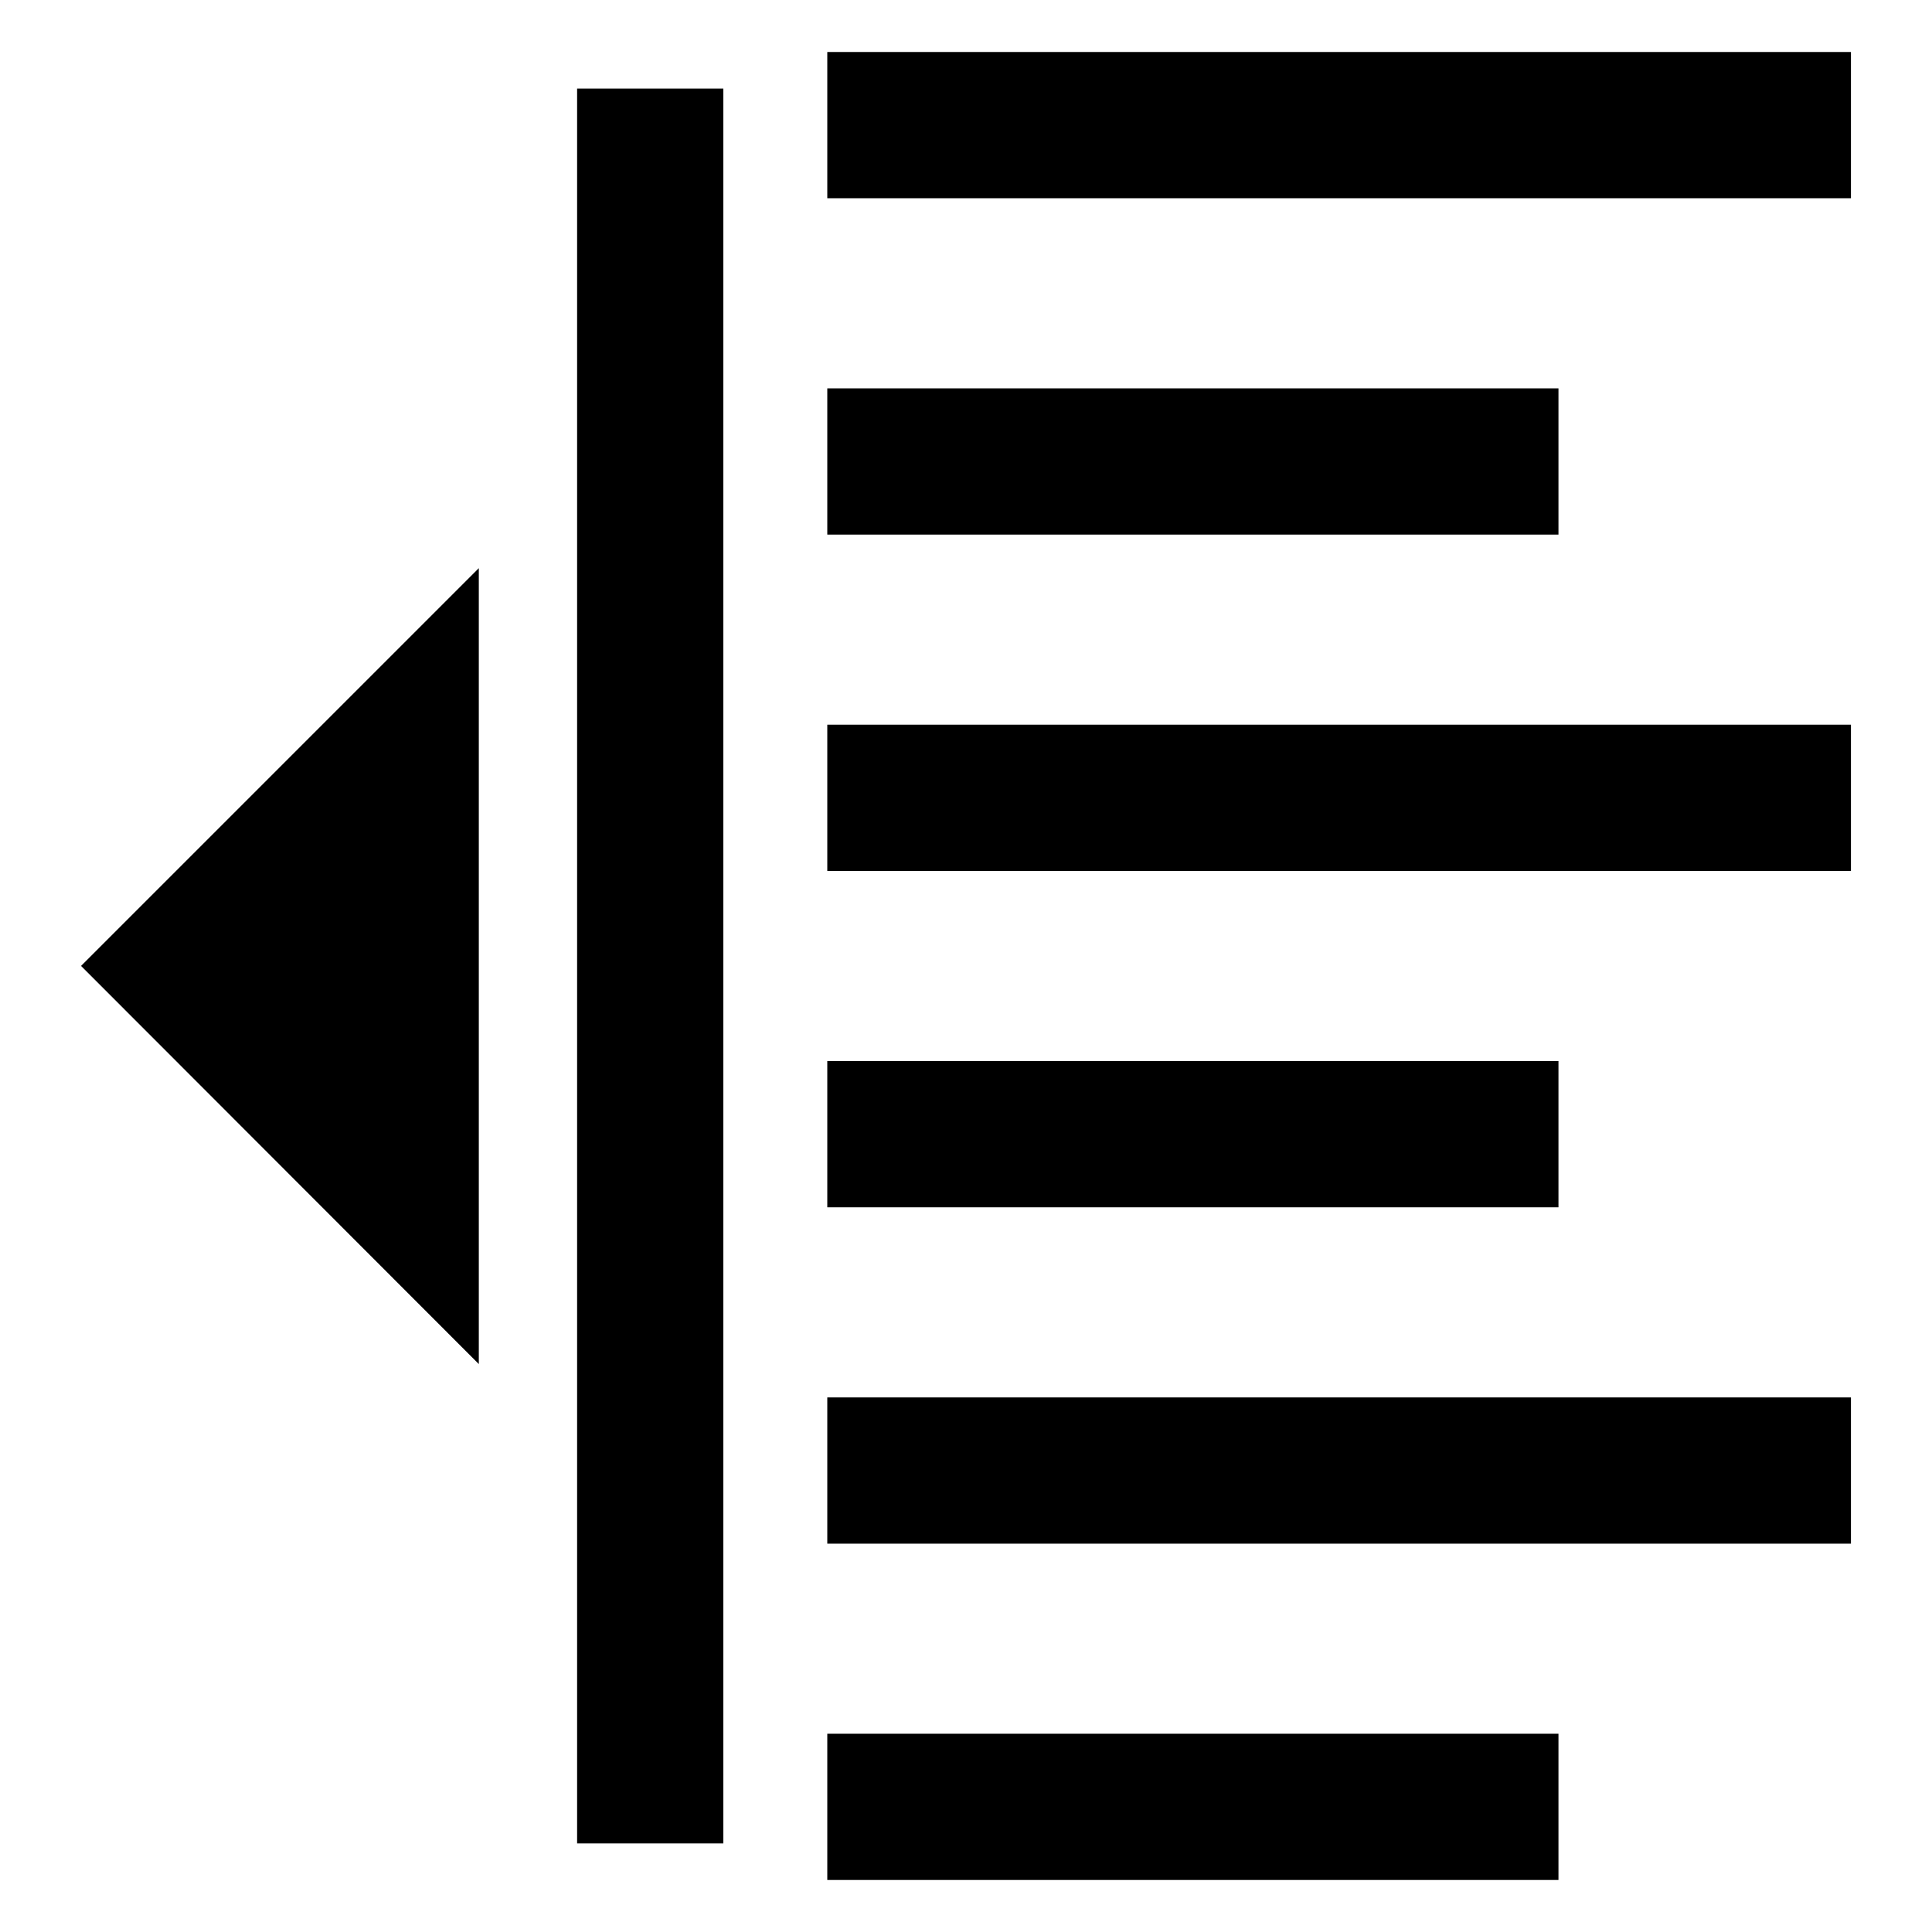
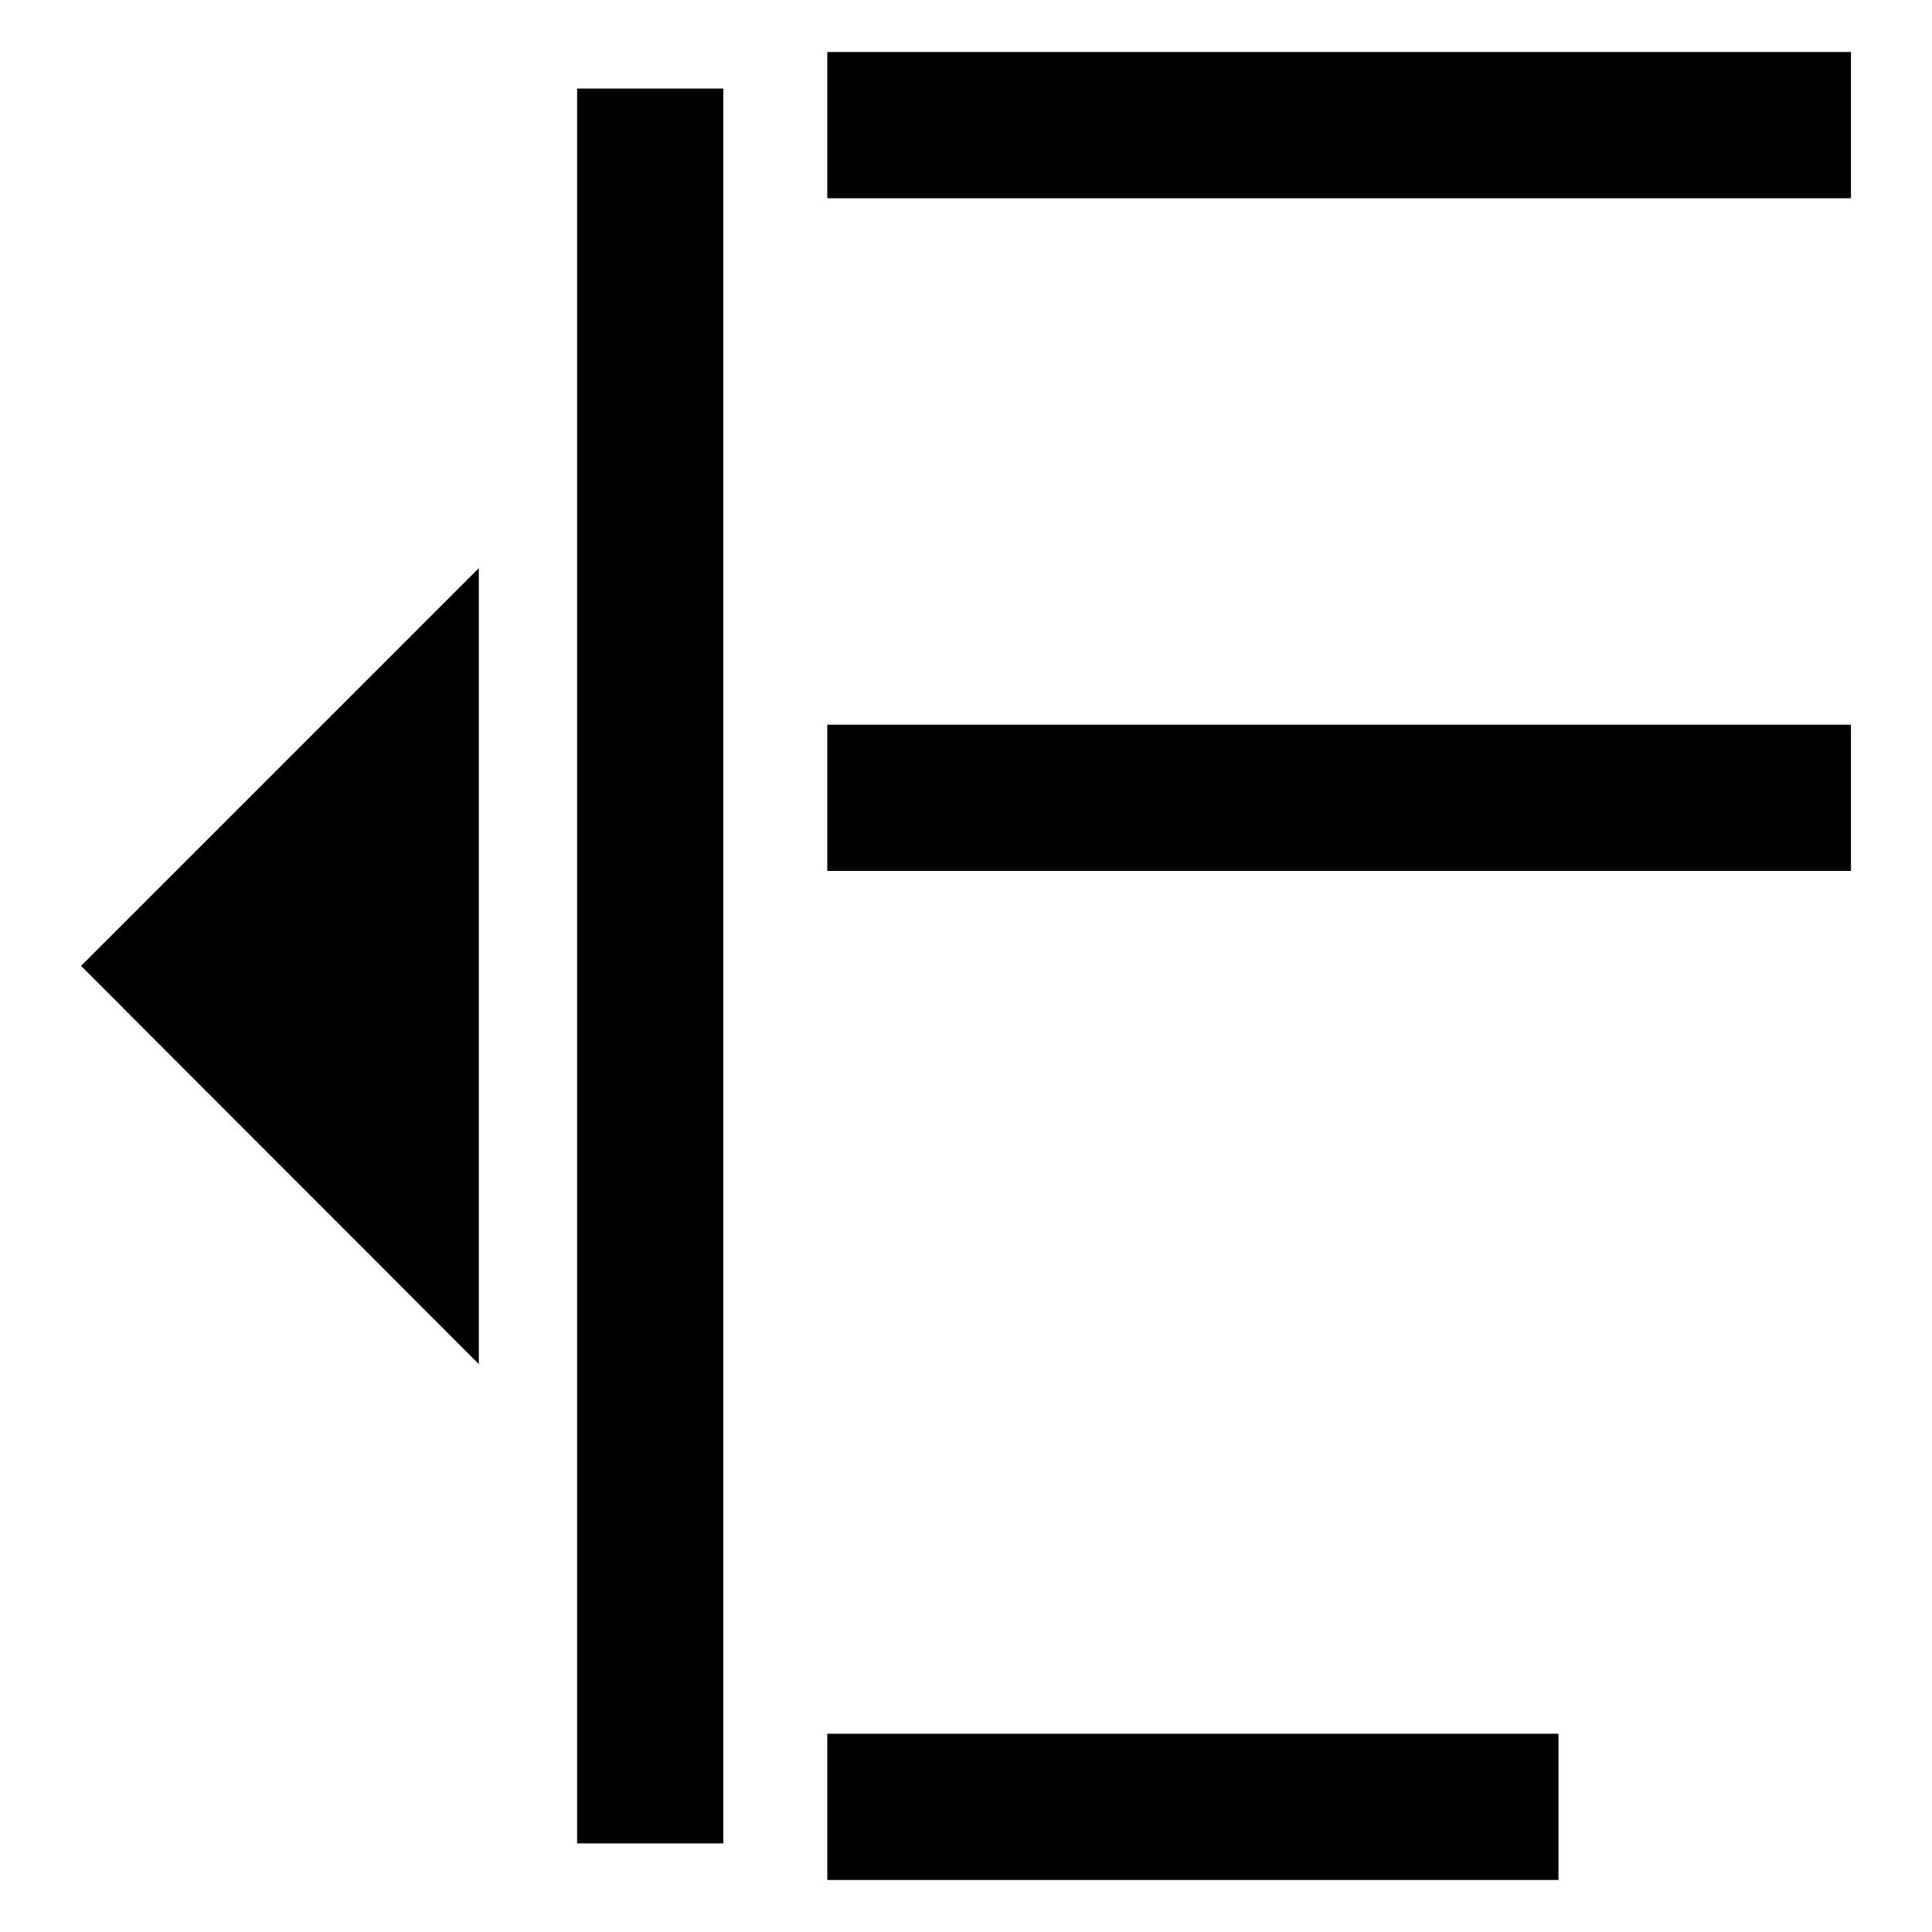
<svg xmlns="http://www.w3.org/2000/svg" fill="#000000" width="800px" height="800px" version="1.1" viewBox="144 144 512 512">
  <g>
    <path d="m363.24 157.78h271.28v38.754h-271.28z" />
-     <path d="m363.24 246.92h193.77v38.754h-193.77z" />
    <path d="m363.24 336.05h271.28v38.754h-271.28z" />
-     <path d="m363.24 425.19h193.77v38.754h-193.77z" />
-     <path d="m363.24 514.33h271.28v38.754h-271.28z" />
    <path d="m363.24 603.46h193.77v38.754h-193.77z" />
    <path d="m296.94 167.47h38.754v465.05h-38.754z" />
    <path d="m270.89 505.49v-210.92l-105.41 105.41z" />
  </g>
</svg>